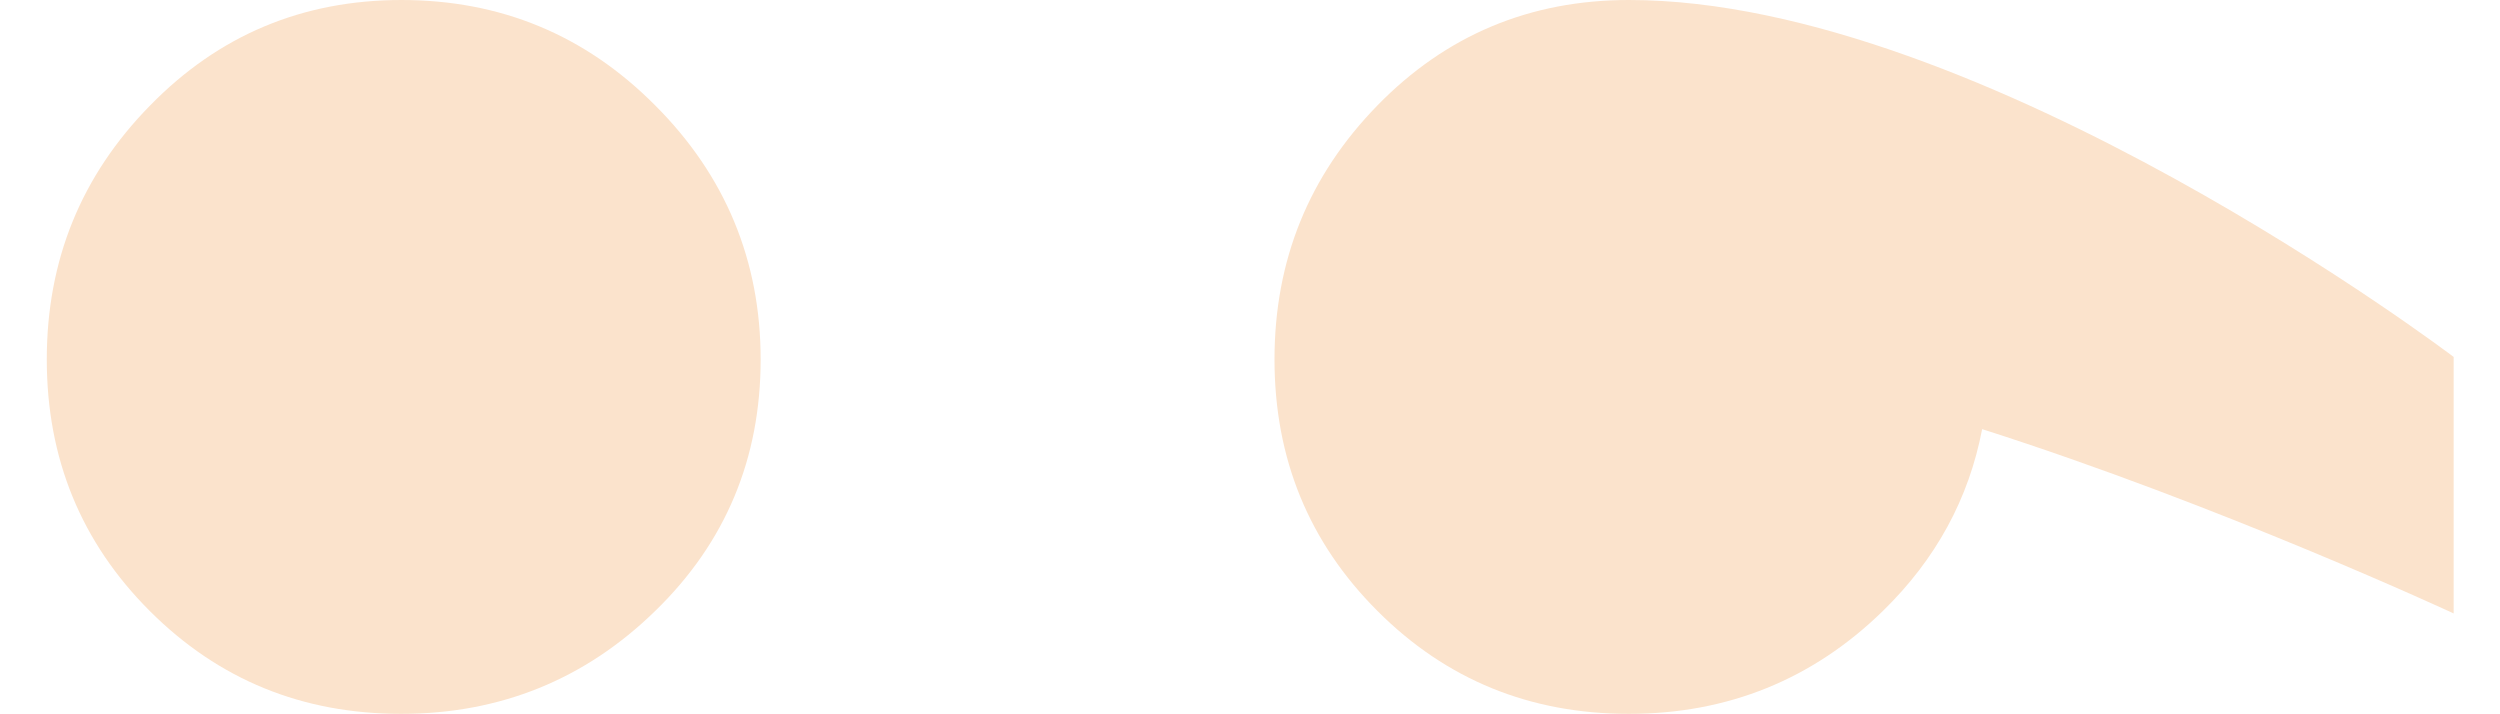
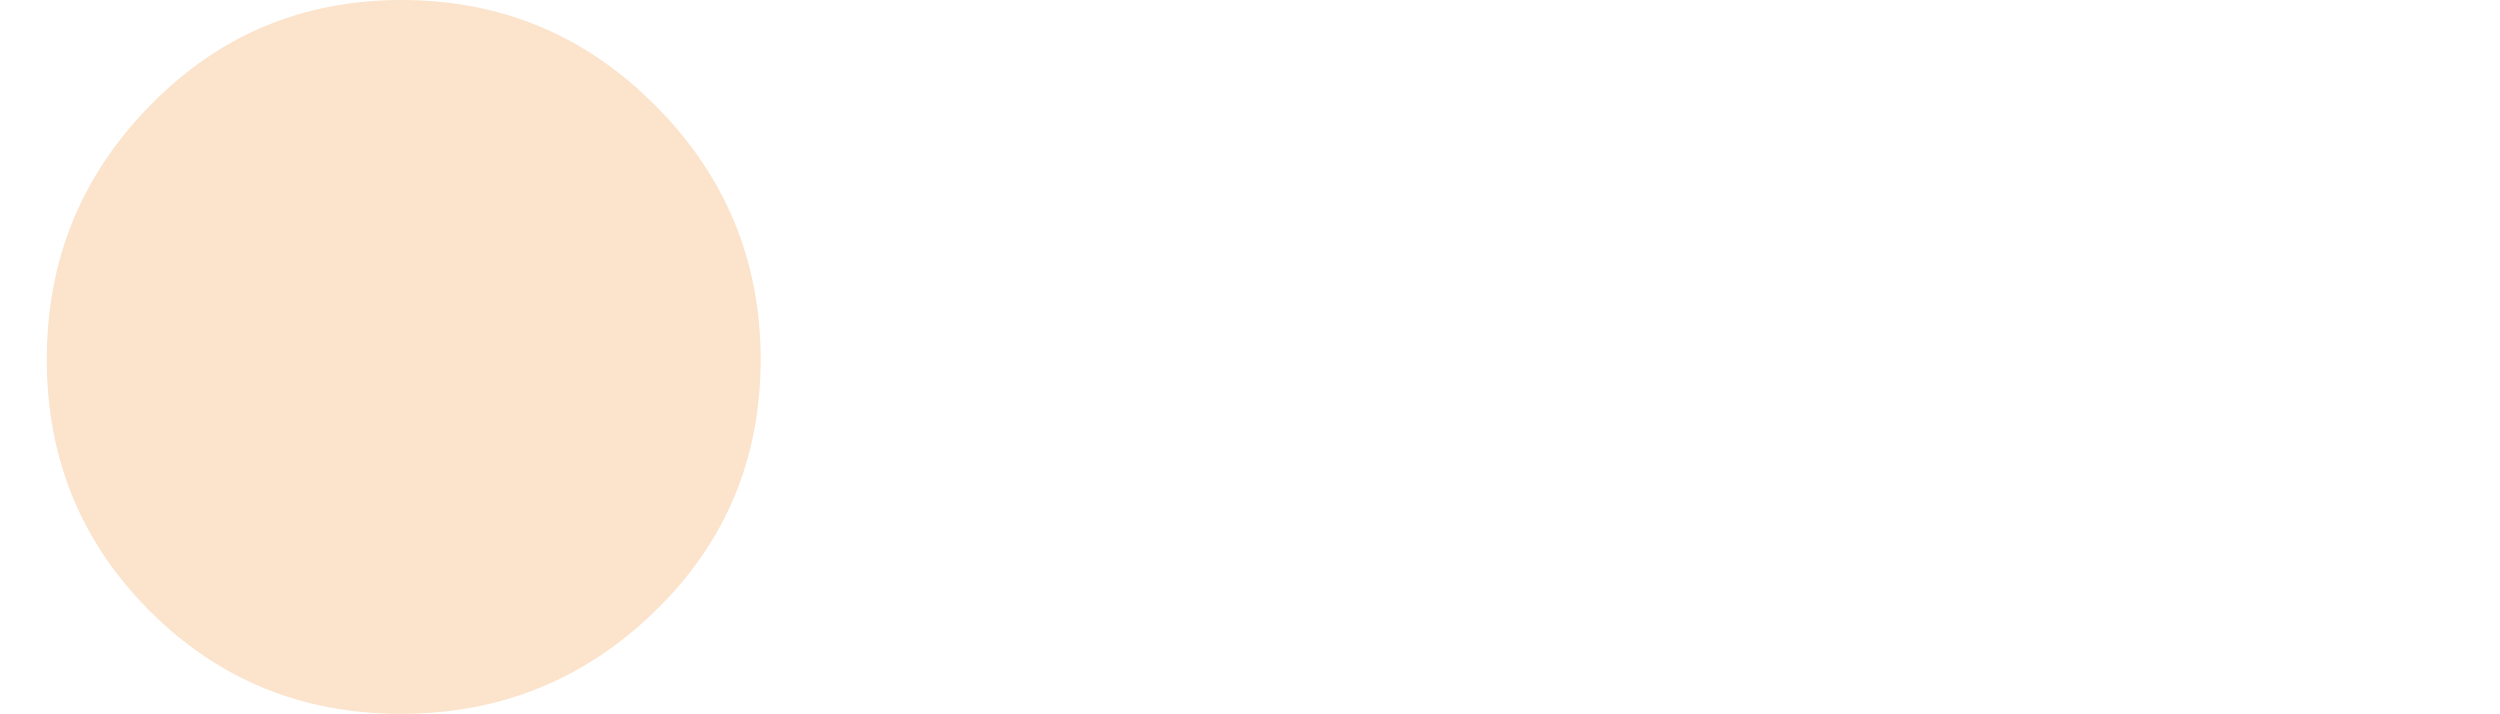
<svg xmlns="http://www.w3.org/2000/svg" width="35" height="10" viewBox="0 0 35 10" fill="none">
  <g clip-path="url(#clip0_29_2684)">
    <path d="M5.623 0C4.234 0 3.061 0.494 2.102 1.476C1.137 2.458 0.655 3.643 0.655 5.032C0.655 6.421 1.137 7.594 2.096 8.553C3.061 9.518 4.234 9.994 5.617 9.994C7 9.994 8.191 9.512 9.173 8.553C10.161 7.594 10.649 6.415 10.649 5.032C10.649 3.649 10.155 2.458 9.173 1.476C8.191 0.488 7.006 0 5.617 0H5.623Z" fill="#FBE3CC" />
-     <path d="M22.805 0C21.416 0 20.242 0.494 19.284 1.476C18.325 2.458 17.843 3.643 17.843 5.032C17.843 6.421 18.325 7.594 19.284 8.553C20.248 9.518 21.422 9.994 22.805 9.994C24.188 9.994 25.379 9.512 26.361 8.553C27.105 7.827 27.564 6.979 27.75 6.008C31.085 7.071 34.351 8.588 34.351 8.588V4.997C34.351 4.997 27.767 0 22.805 0Z" fill="#FBE3CC" />
  </g>
  <defs>
    <clipPath id="clip0_29_2684">
      <rect width="33.69" height="10" fill="white" transform="translate(0.655)" />
    </clipPath>
  </defs>
</svg>